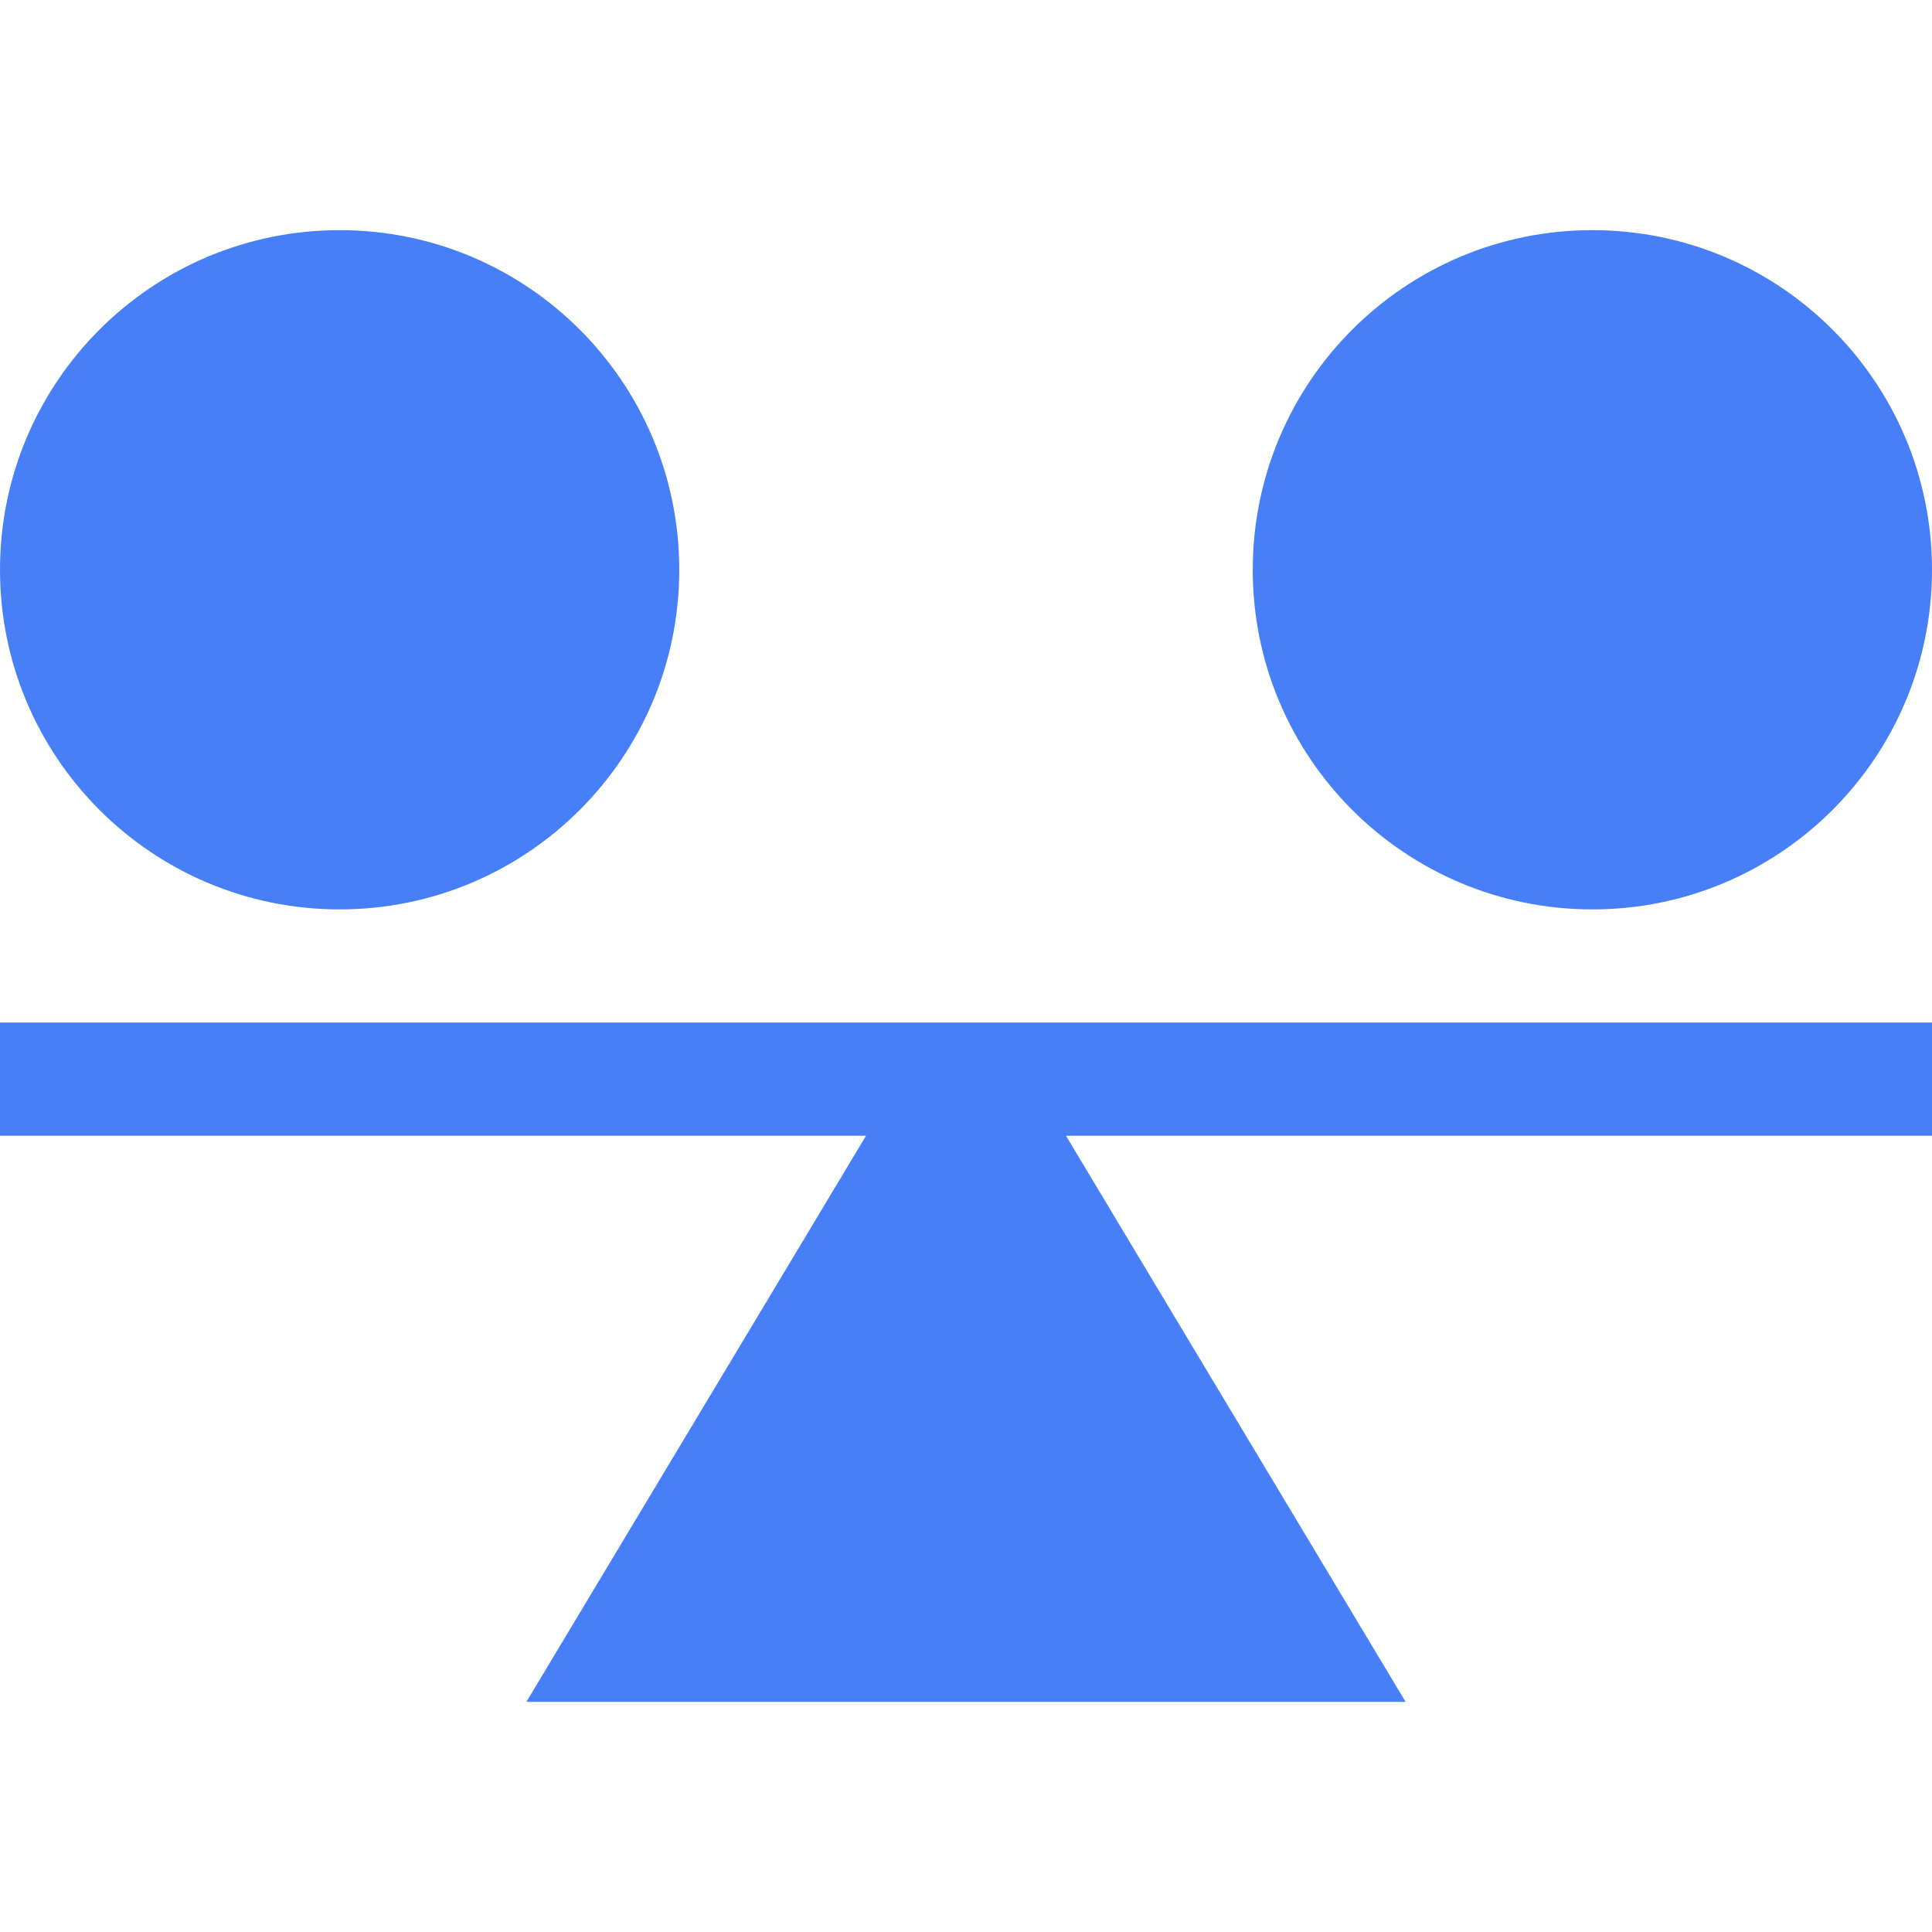
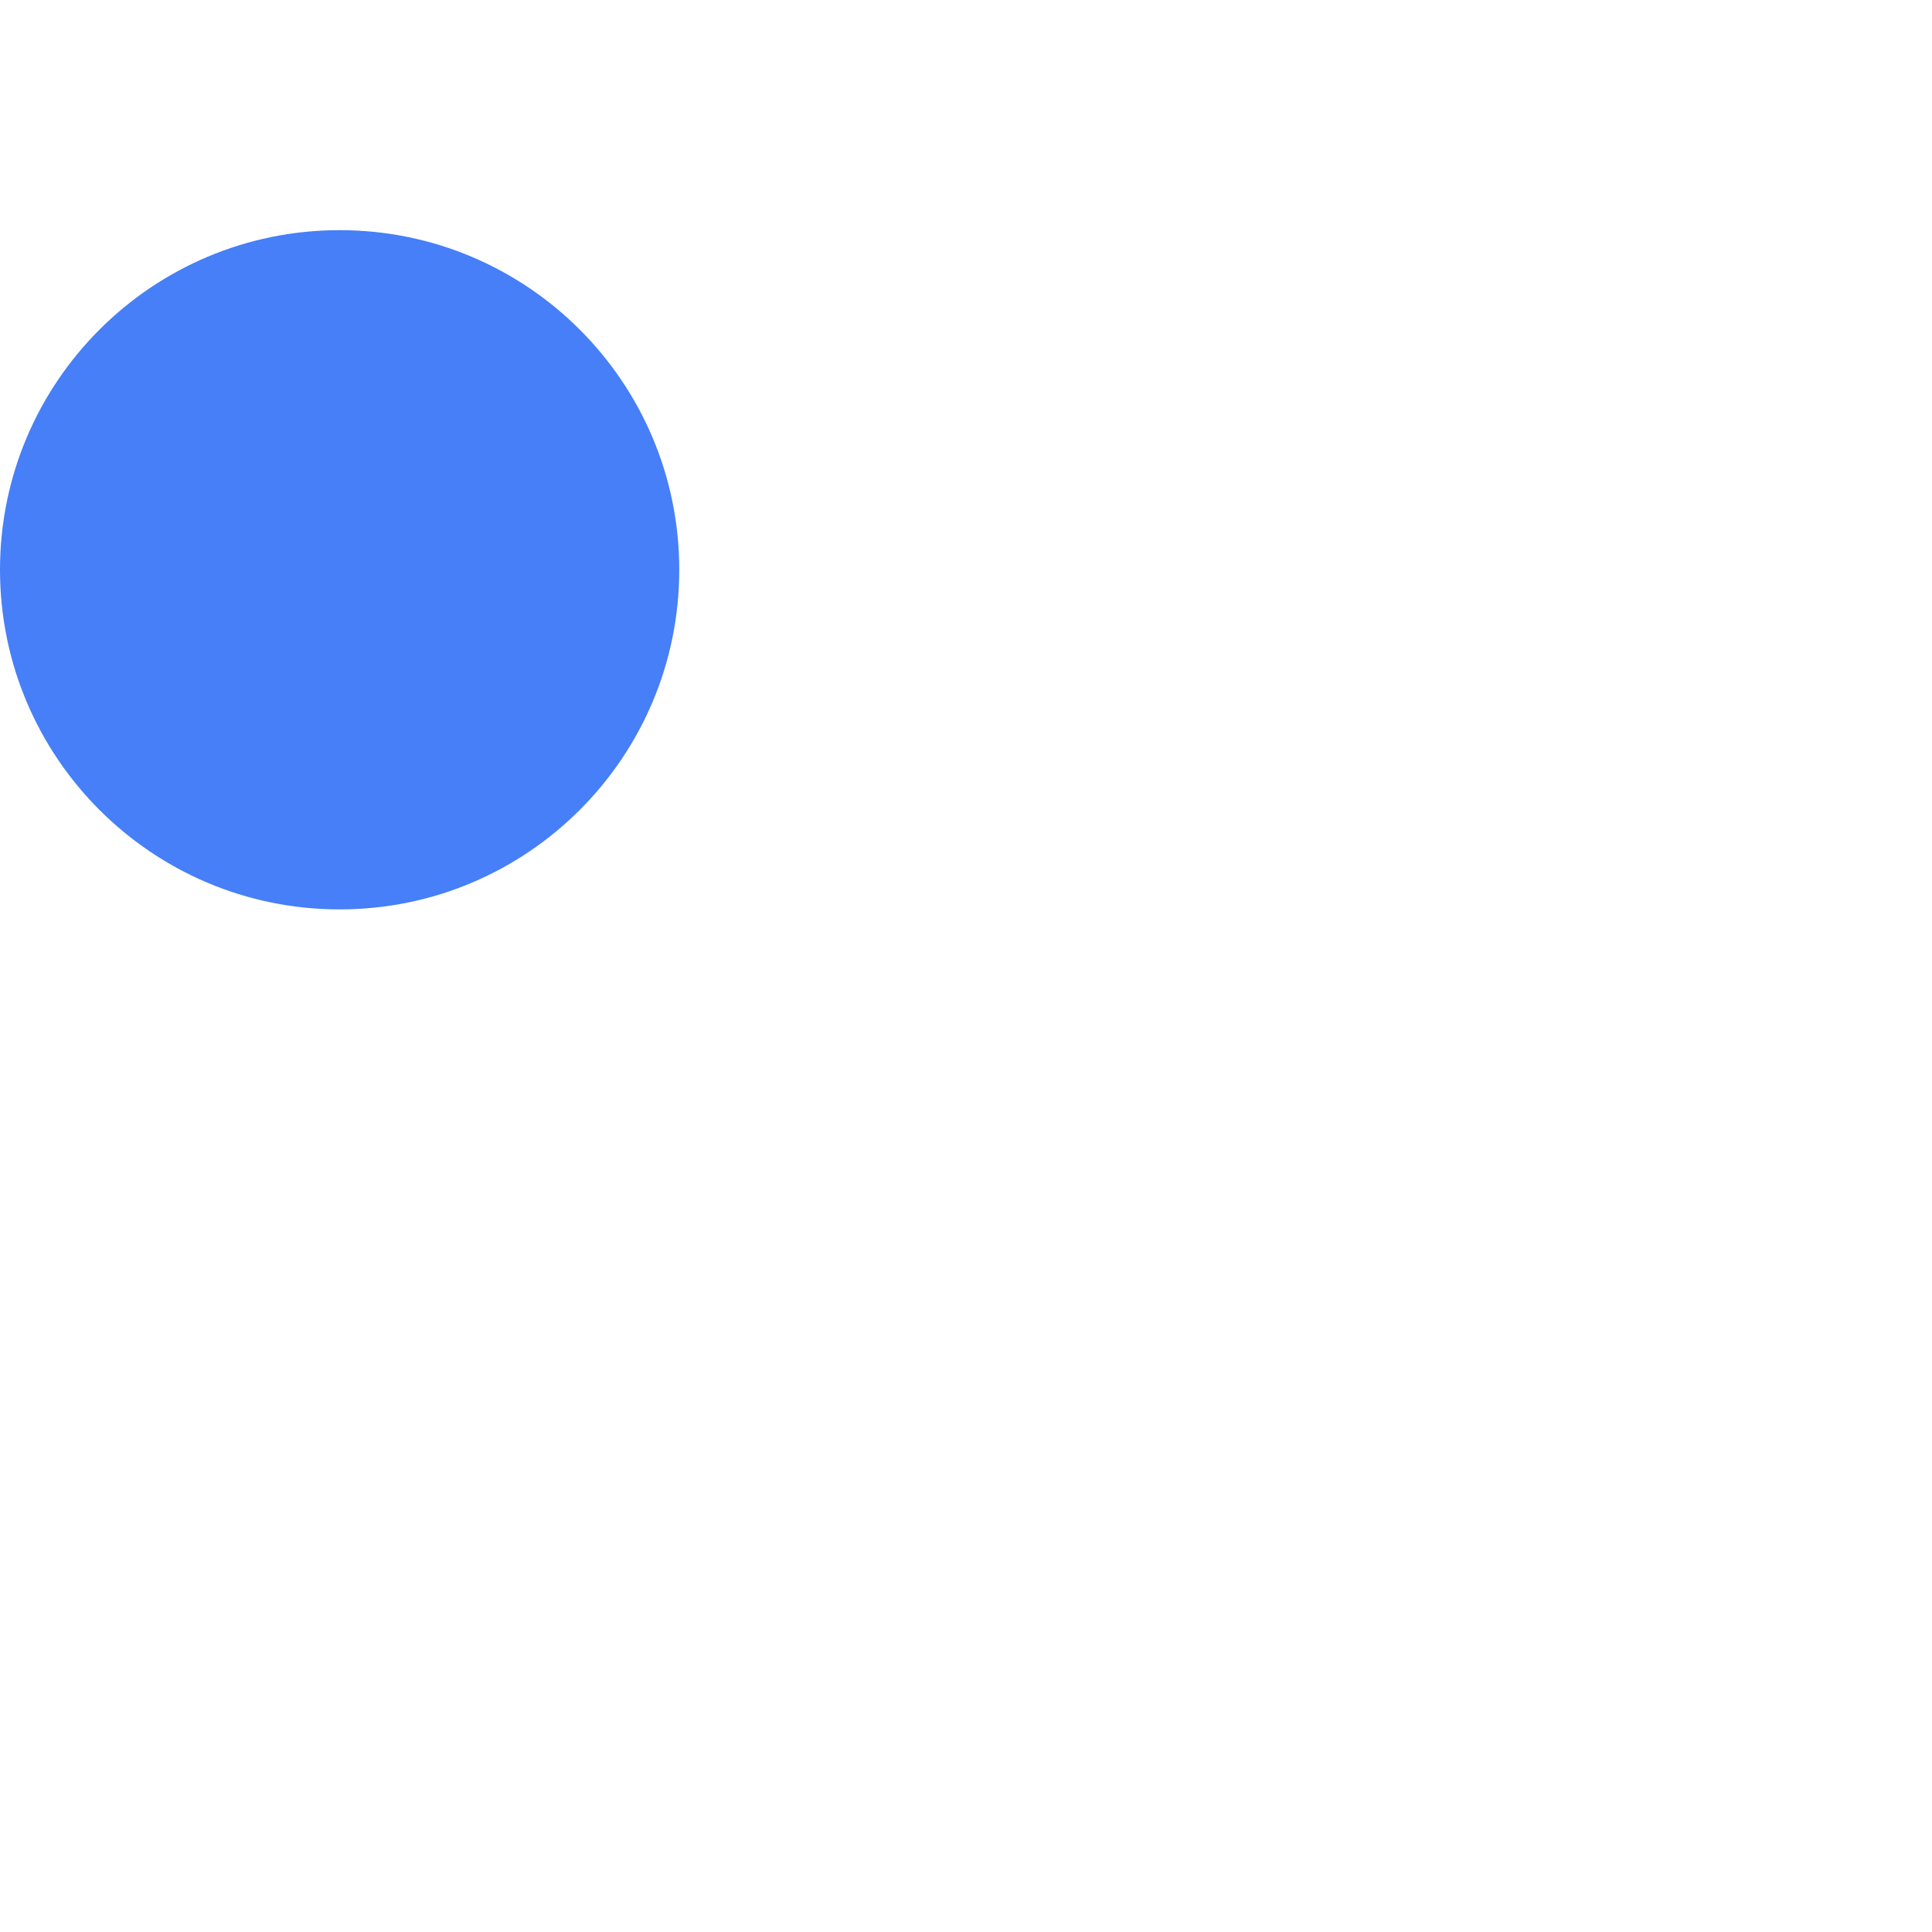
<svg xmlns="http://www.w3.org/2000/svg" width="24" height="24" viewBox="0 0 24 24" fill="none">
-   <path d="M0 12.703V14.109H10.758L6.539 21.141H17.461L13.242 14.109H24V12.703H0Z" fill="#467FF7" />
  <path d="M4.219 11.297C6.549 11.297 8.438 9.408 8.438 7.078C8.438 4.748 6.549 2.859 4.219 2.859C1.889 2.859 0 4.748 0 7.078C0 9.408 1.889 11.297 4.219 11.297Z" fill="#467FF7" />
-   <path d="M19.781 11.297C22.111 11.297 24 9.408 24 7.078C24 4.748 22.111 2.859 19.781 2.859C17.451 2.859 15.562 4.748 15.562 7.078C15.562 9.408 17.451 11.297 19.781 11.297Z" fill="#467FF7" />
</svg>